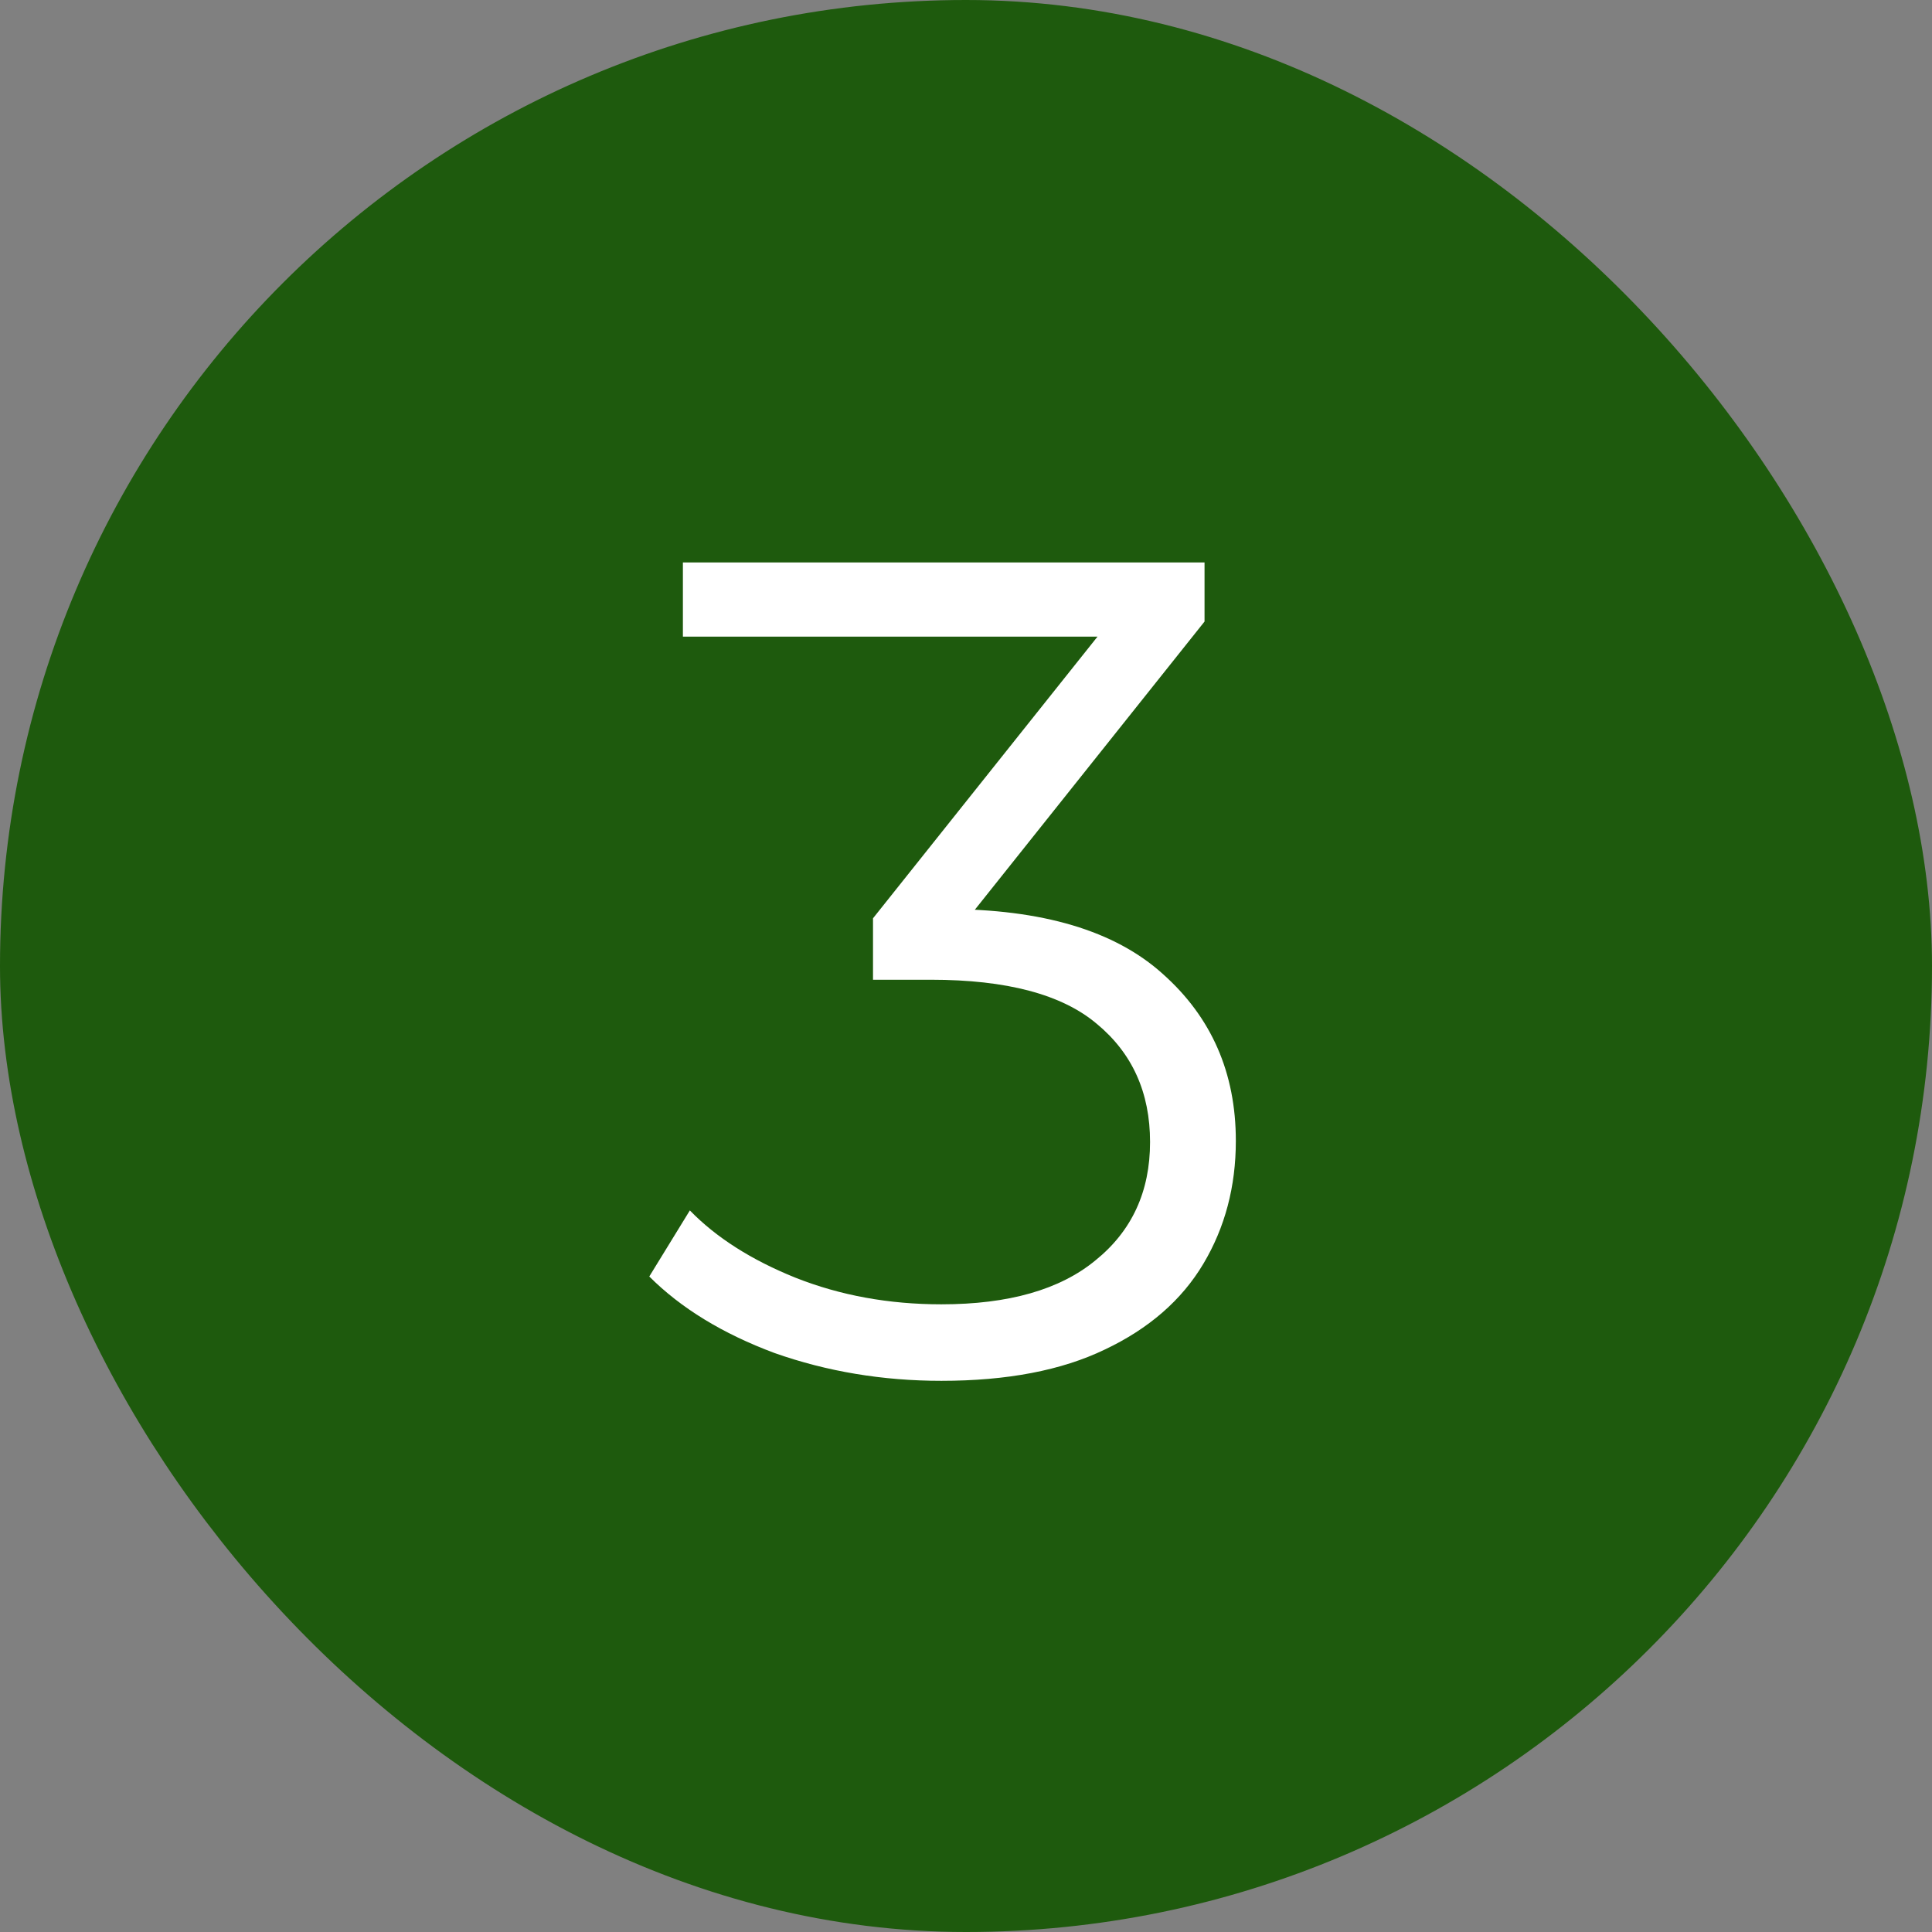
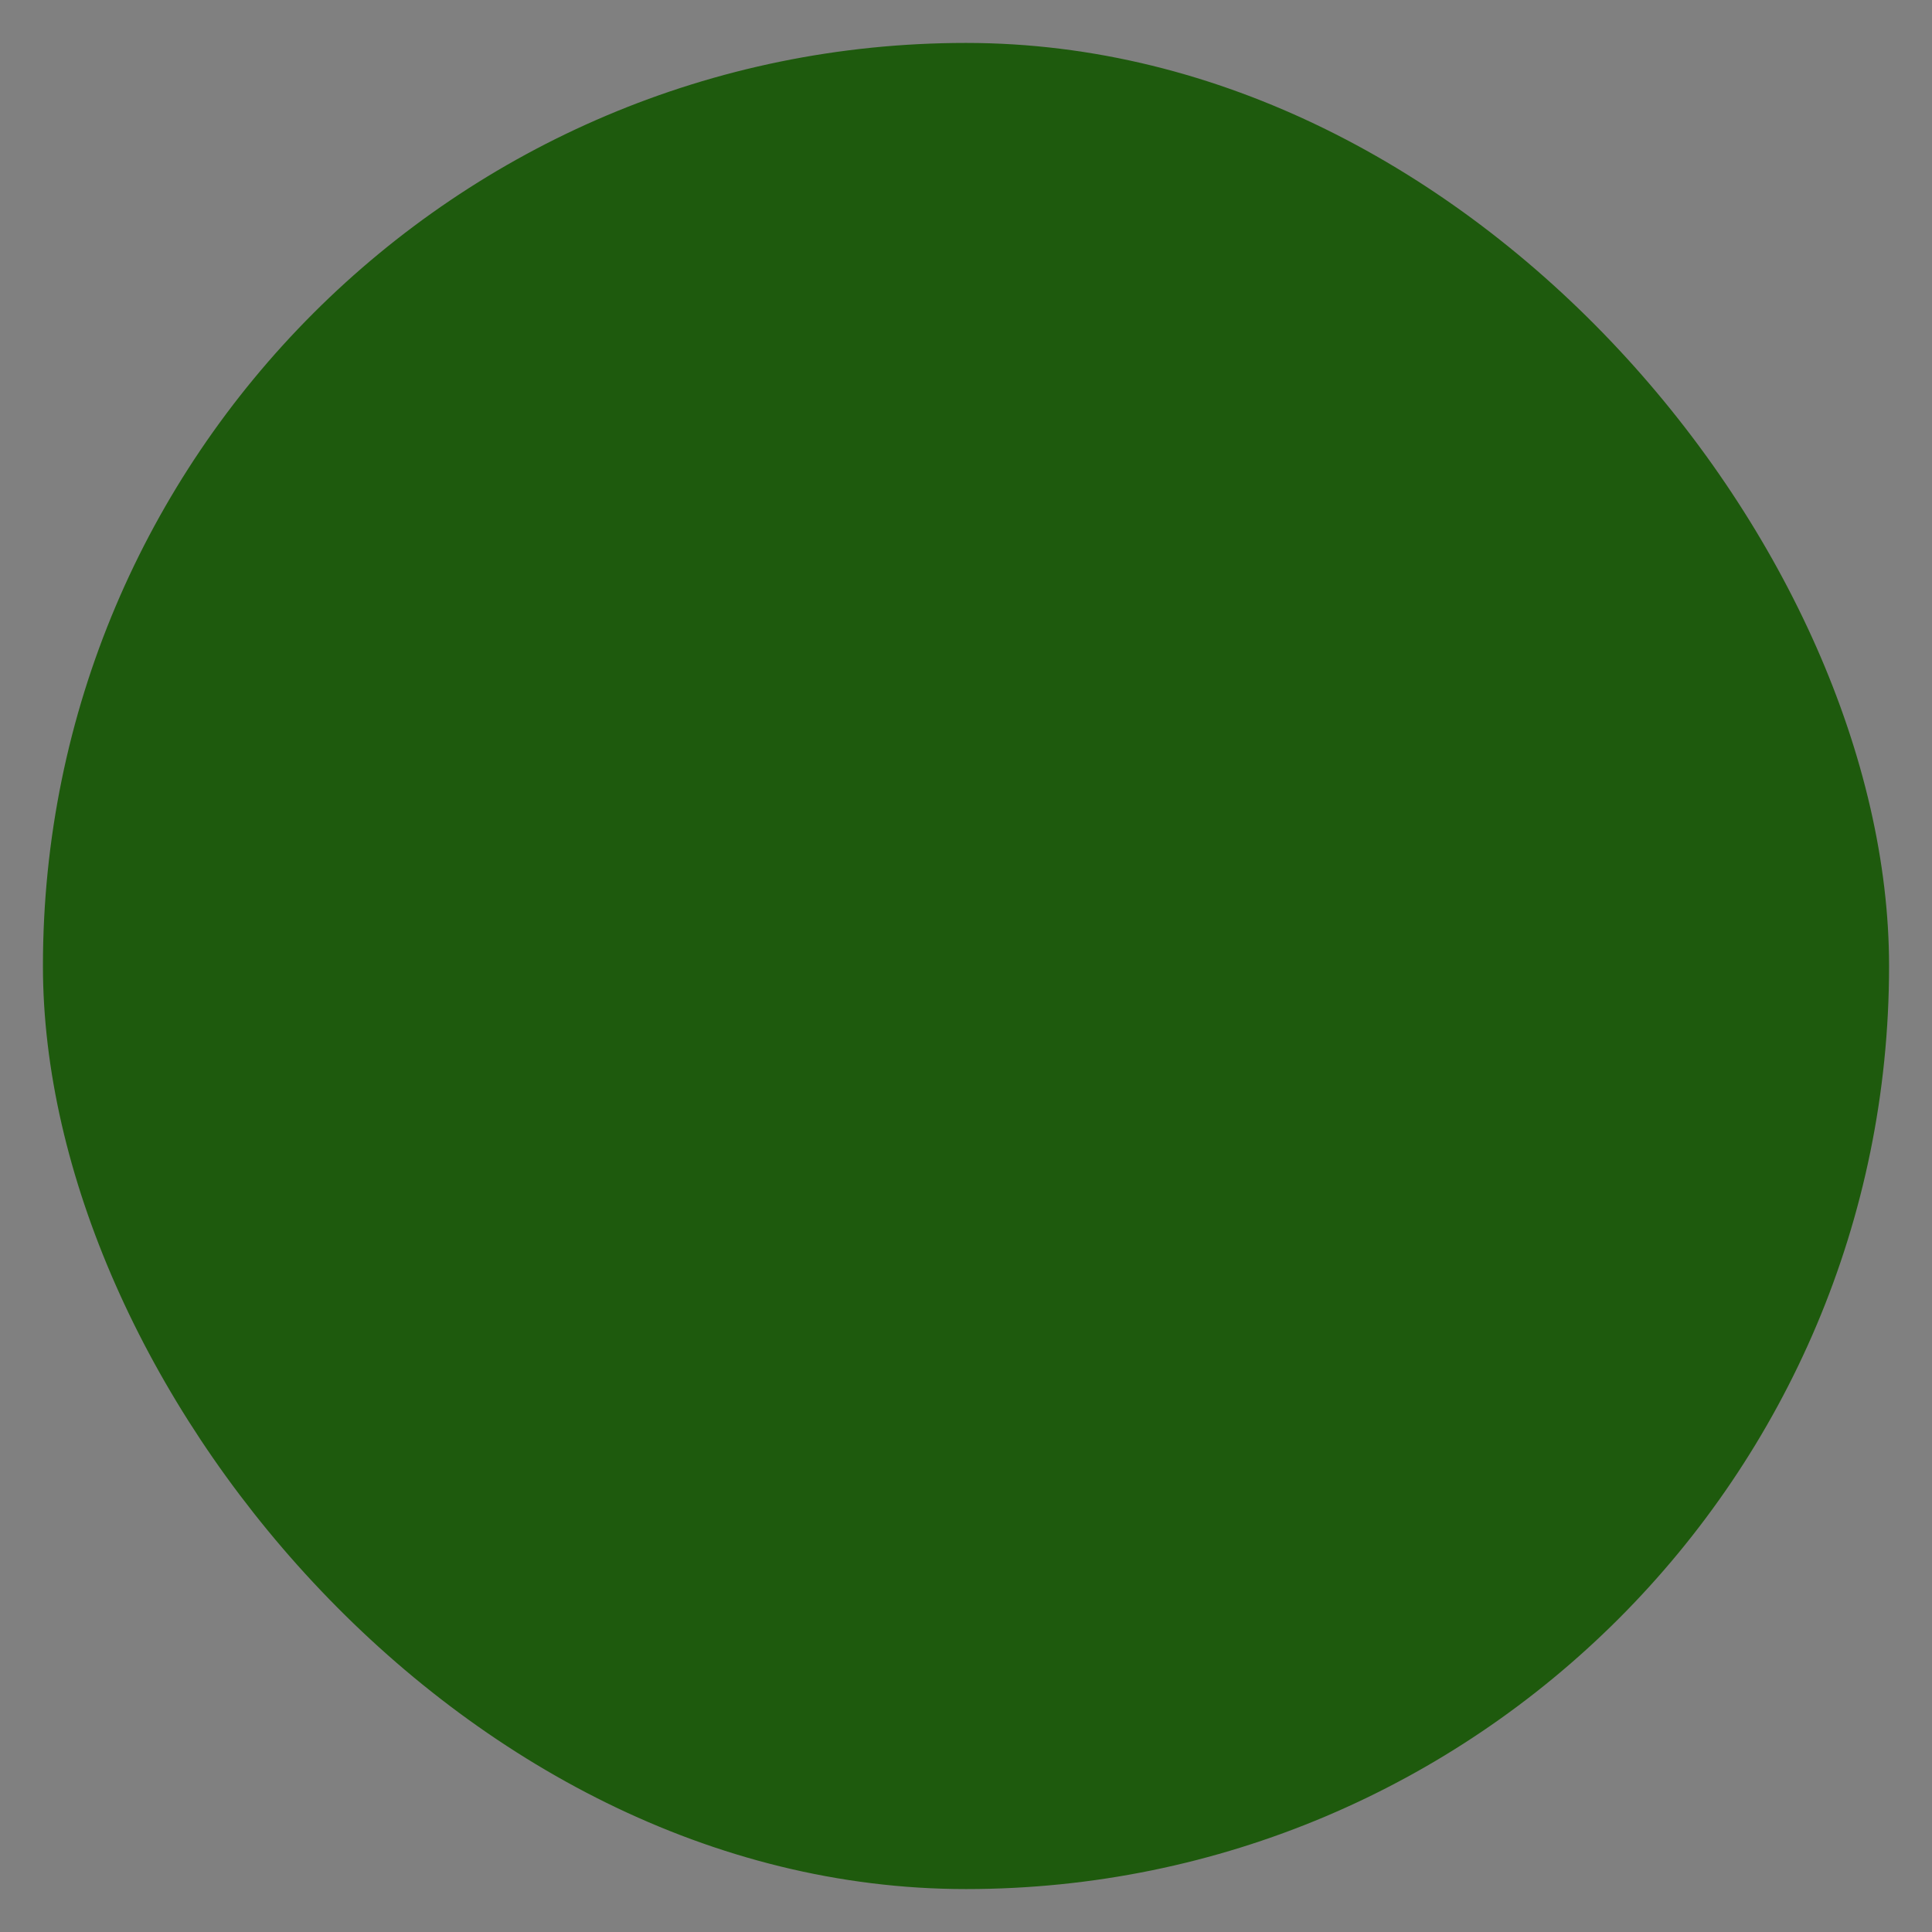
<svg xmlns="http://www.w3.org/2000/svg" width="45" height="45" viewBox="0 0 45 45" fill="none">
  <rect x="0" y="0" width="45" height="45" fill="#808080" stroke="none" />
  <rect x="1" y="1" width="43" height="43" rx="21.5" fill="#1E5A0D" />
-   <rect x="1" y="1" width="43" height="43" rx="21.5" stroke="#1E5A0D" stroke-width="2" />
-   <path d="M21.927 32.162C20.559 32.162 19.263 31.946 18.039 31.514C16.833 31.064 15.861 30.47 15.123 29.732L16.068 28.193C16.68 28.823 17.499 29.345 18.525 29.759C19.569 30.173 20.703 30.38 21.927 30.38C23.493 30.38 24.69 30.038 25.518 29.354C26.364 28.67 26.787 27.752 26.787 26.6C26.787 25.448 26.373 24.53 25.545 23.846C24.735 23.162 23.448 22.82 21.684 22.82H20.334V21.389L26.166 14.072L26.436 14.828H15.906V13.1H28.056V14.477L22.224 21.794L21.279 21.173H22.008C24.276 21.173 25.968 21.677 27.084 22.685C28.218 23.693 28.785 24.989 28.785 26.573C28.785 27.635 28.533 28.589 28.029 29.435C27.525 30.281 26.76 30.947 25.734 31.433C24.726 31.919 23.457 32.162 21.927 32.162Z" fill="white" />
</svg>